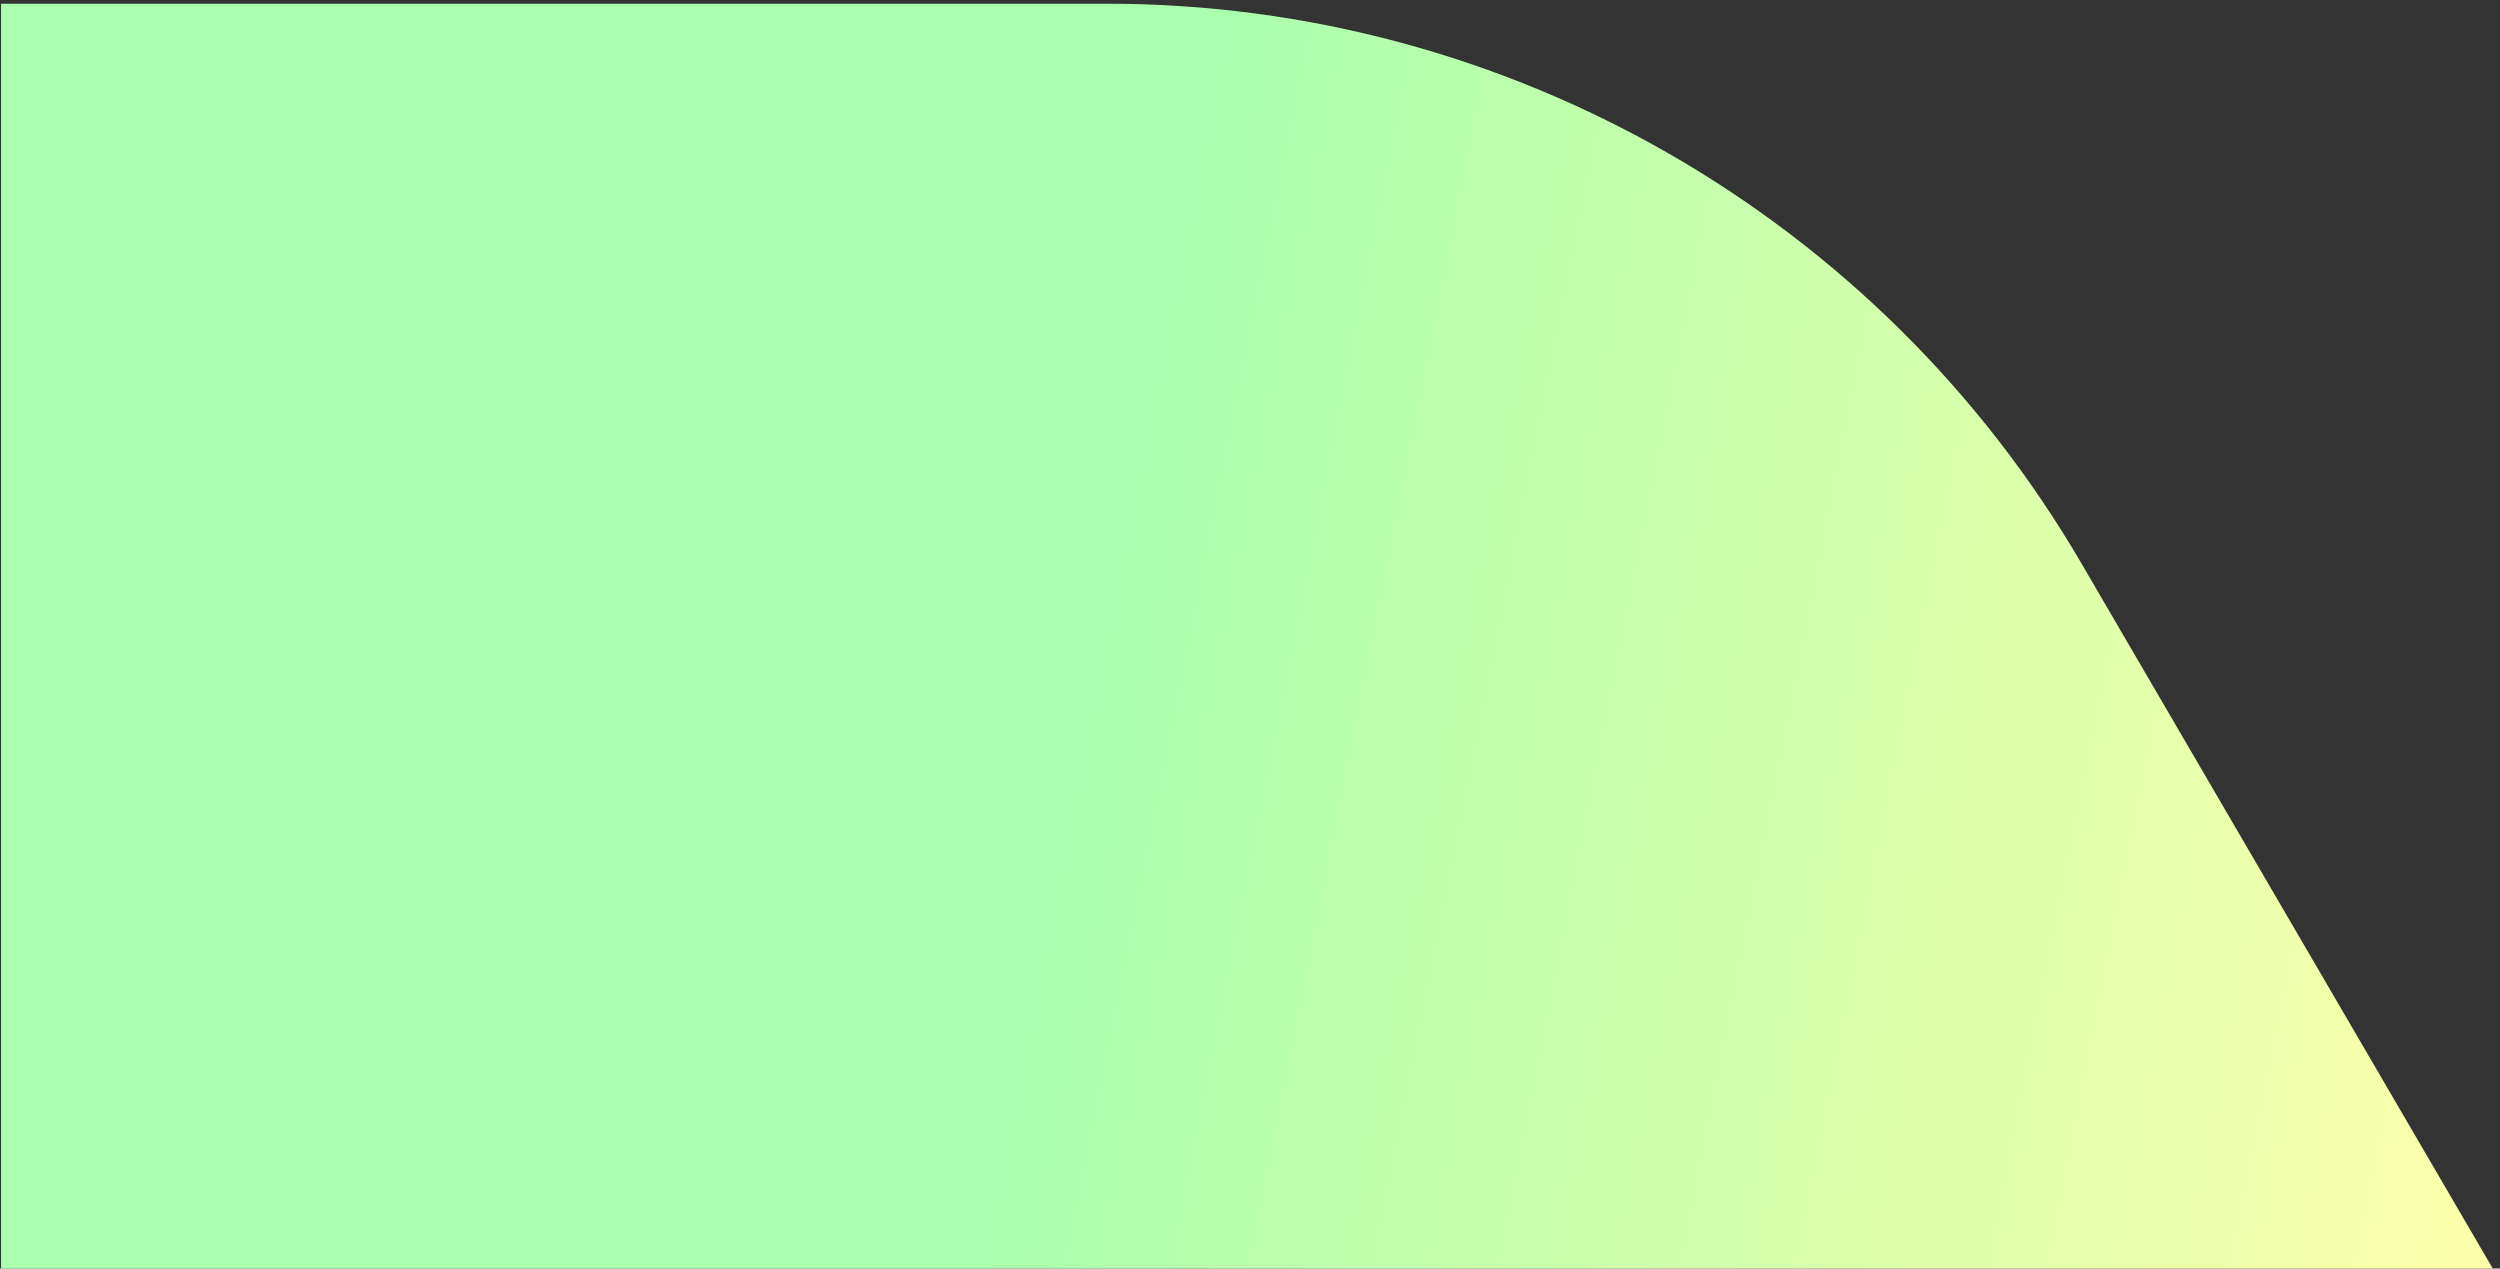
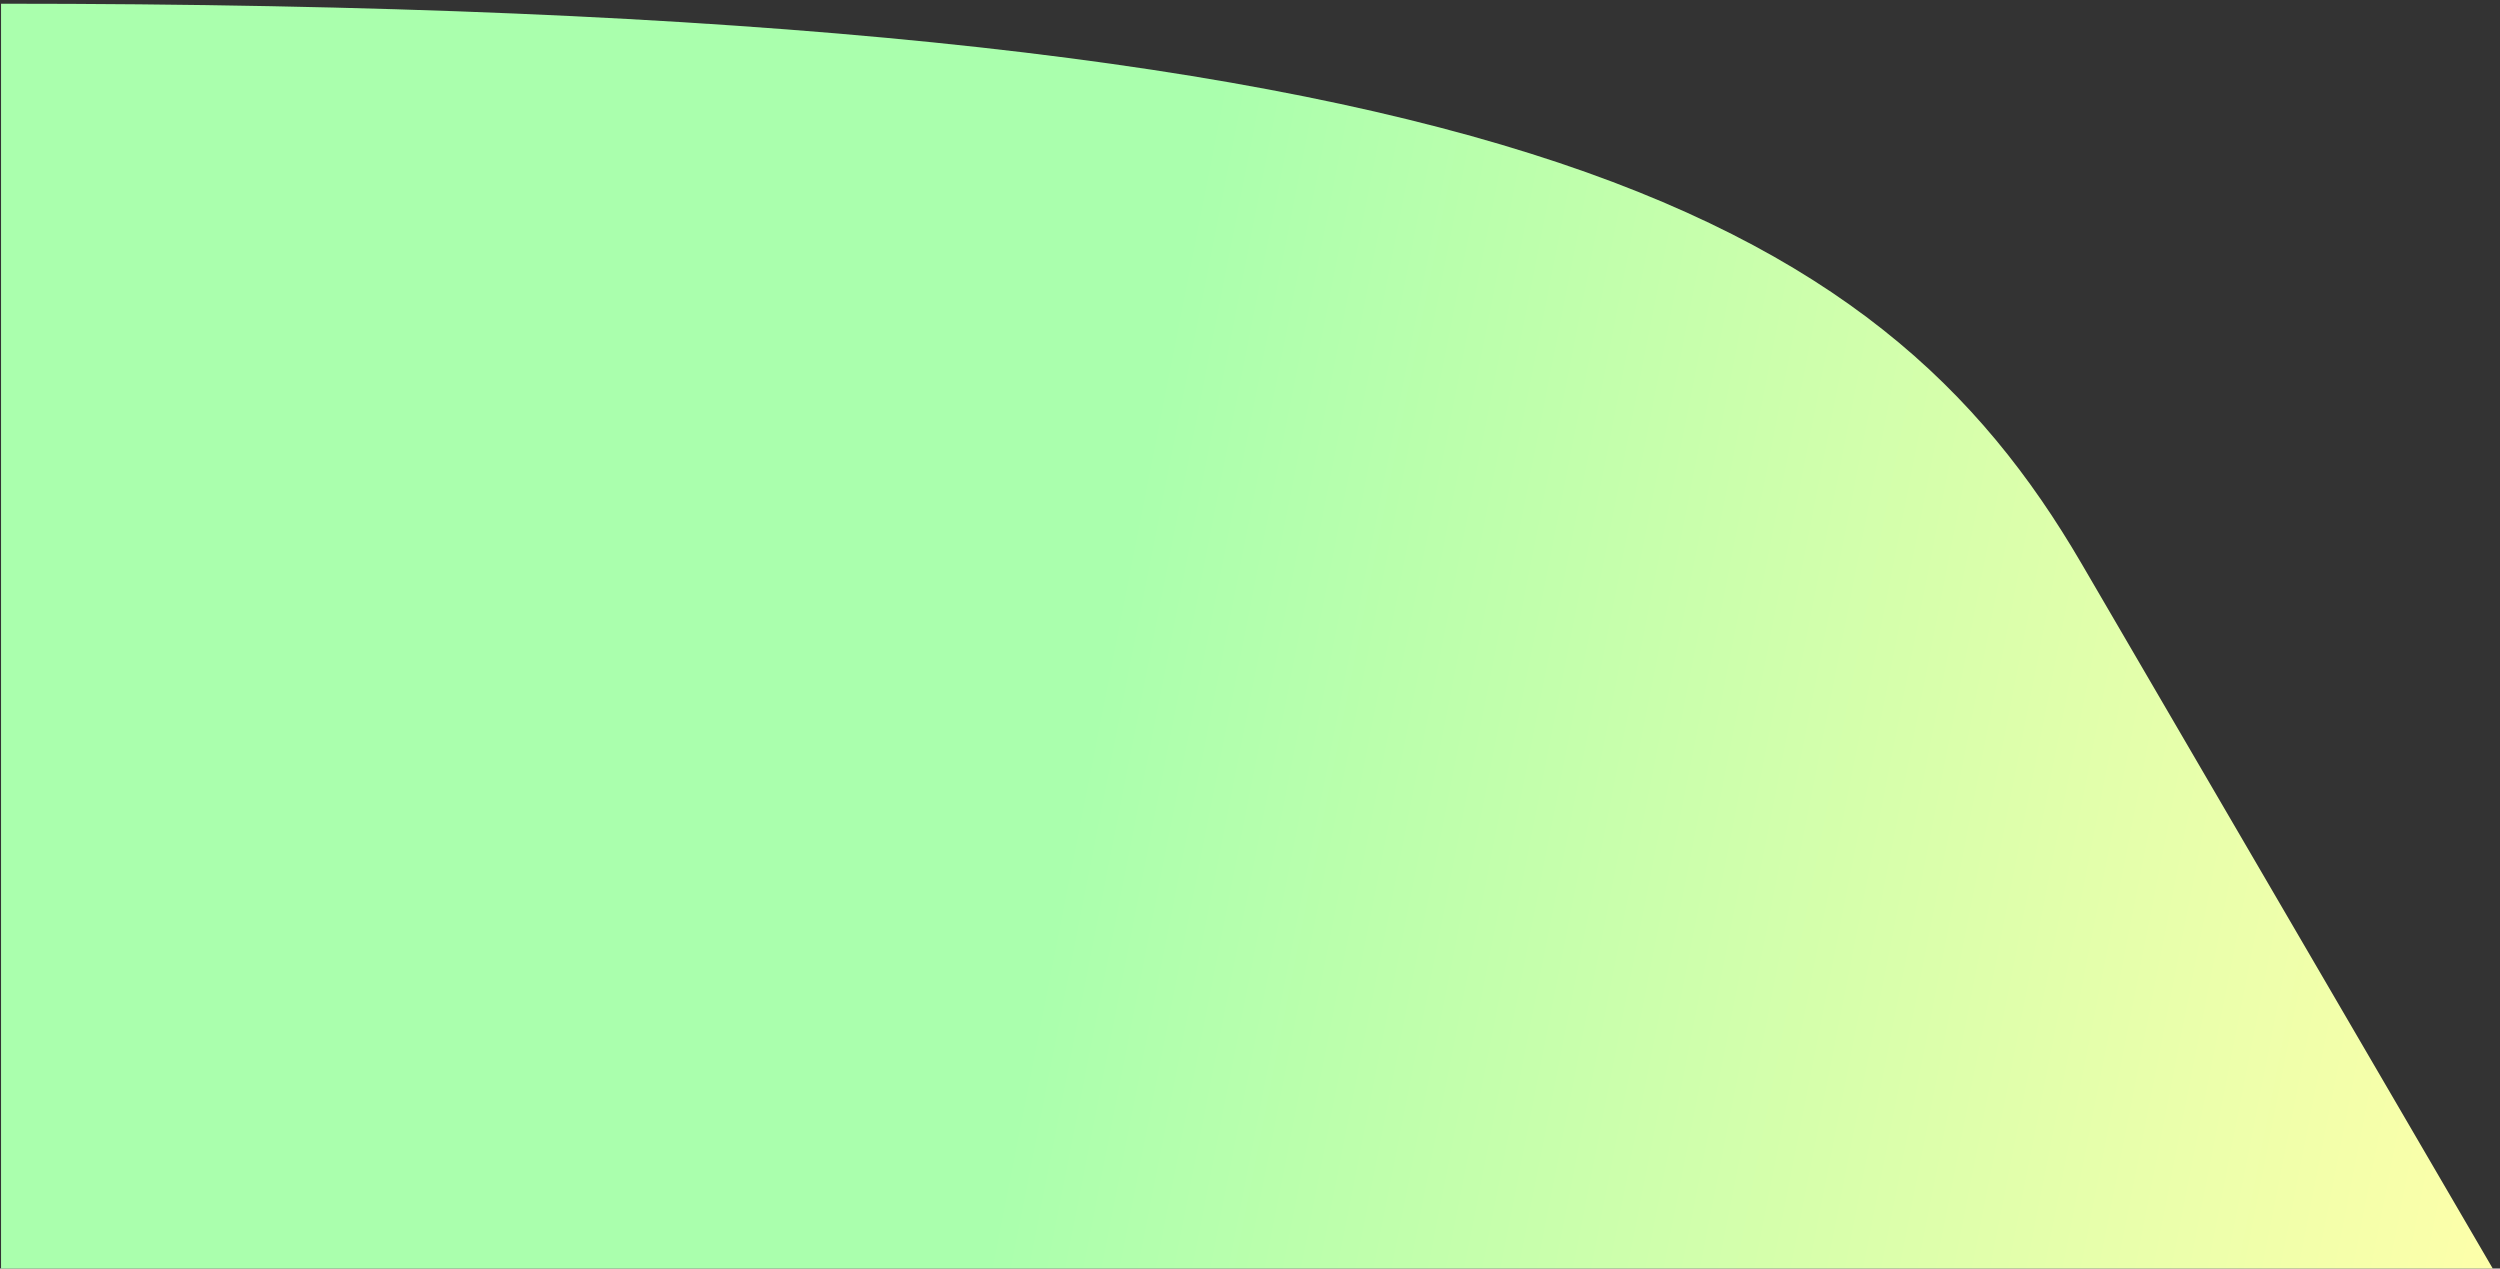
<svg xmlns="http://www.w3.org/2000/svg" width="337" height="171" viewBox="0 0 337 171" fill="none">
  <rect x="0" y="0" width="337" height="171" fill="#333333" stroke="none" />
-   <path d="M0.14 0.5H149.213C203.305 0.5 253.326 29.231 280.581 75.954L336.025 171H0.14L0.14 0.5Z" fill="url(#paint0_linear_1002_991)" />
+   <path d="M0.14 0.5C203.305 0.5 253.326 29.231 280.581 75.954L336.025 171H0.14L0.14 0.5Z" fill="url(#paint0_linear_1002_991)" />
  <defs>
    <linearGradient id="paint0_linear_1002_991" x1="149.422" y1="85.75" x2="344.678" y2="124.333" gradientUnits="userSpaceOnUse">
      <stop stop-color="#AAFFAD" />
      <stop offset="1" stop-color="#FDFFAA" />
    </linearGradient>
  </defs>
</svg>